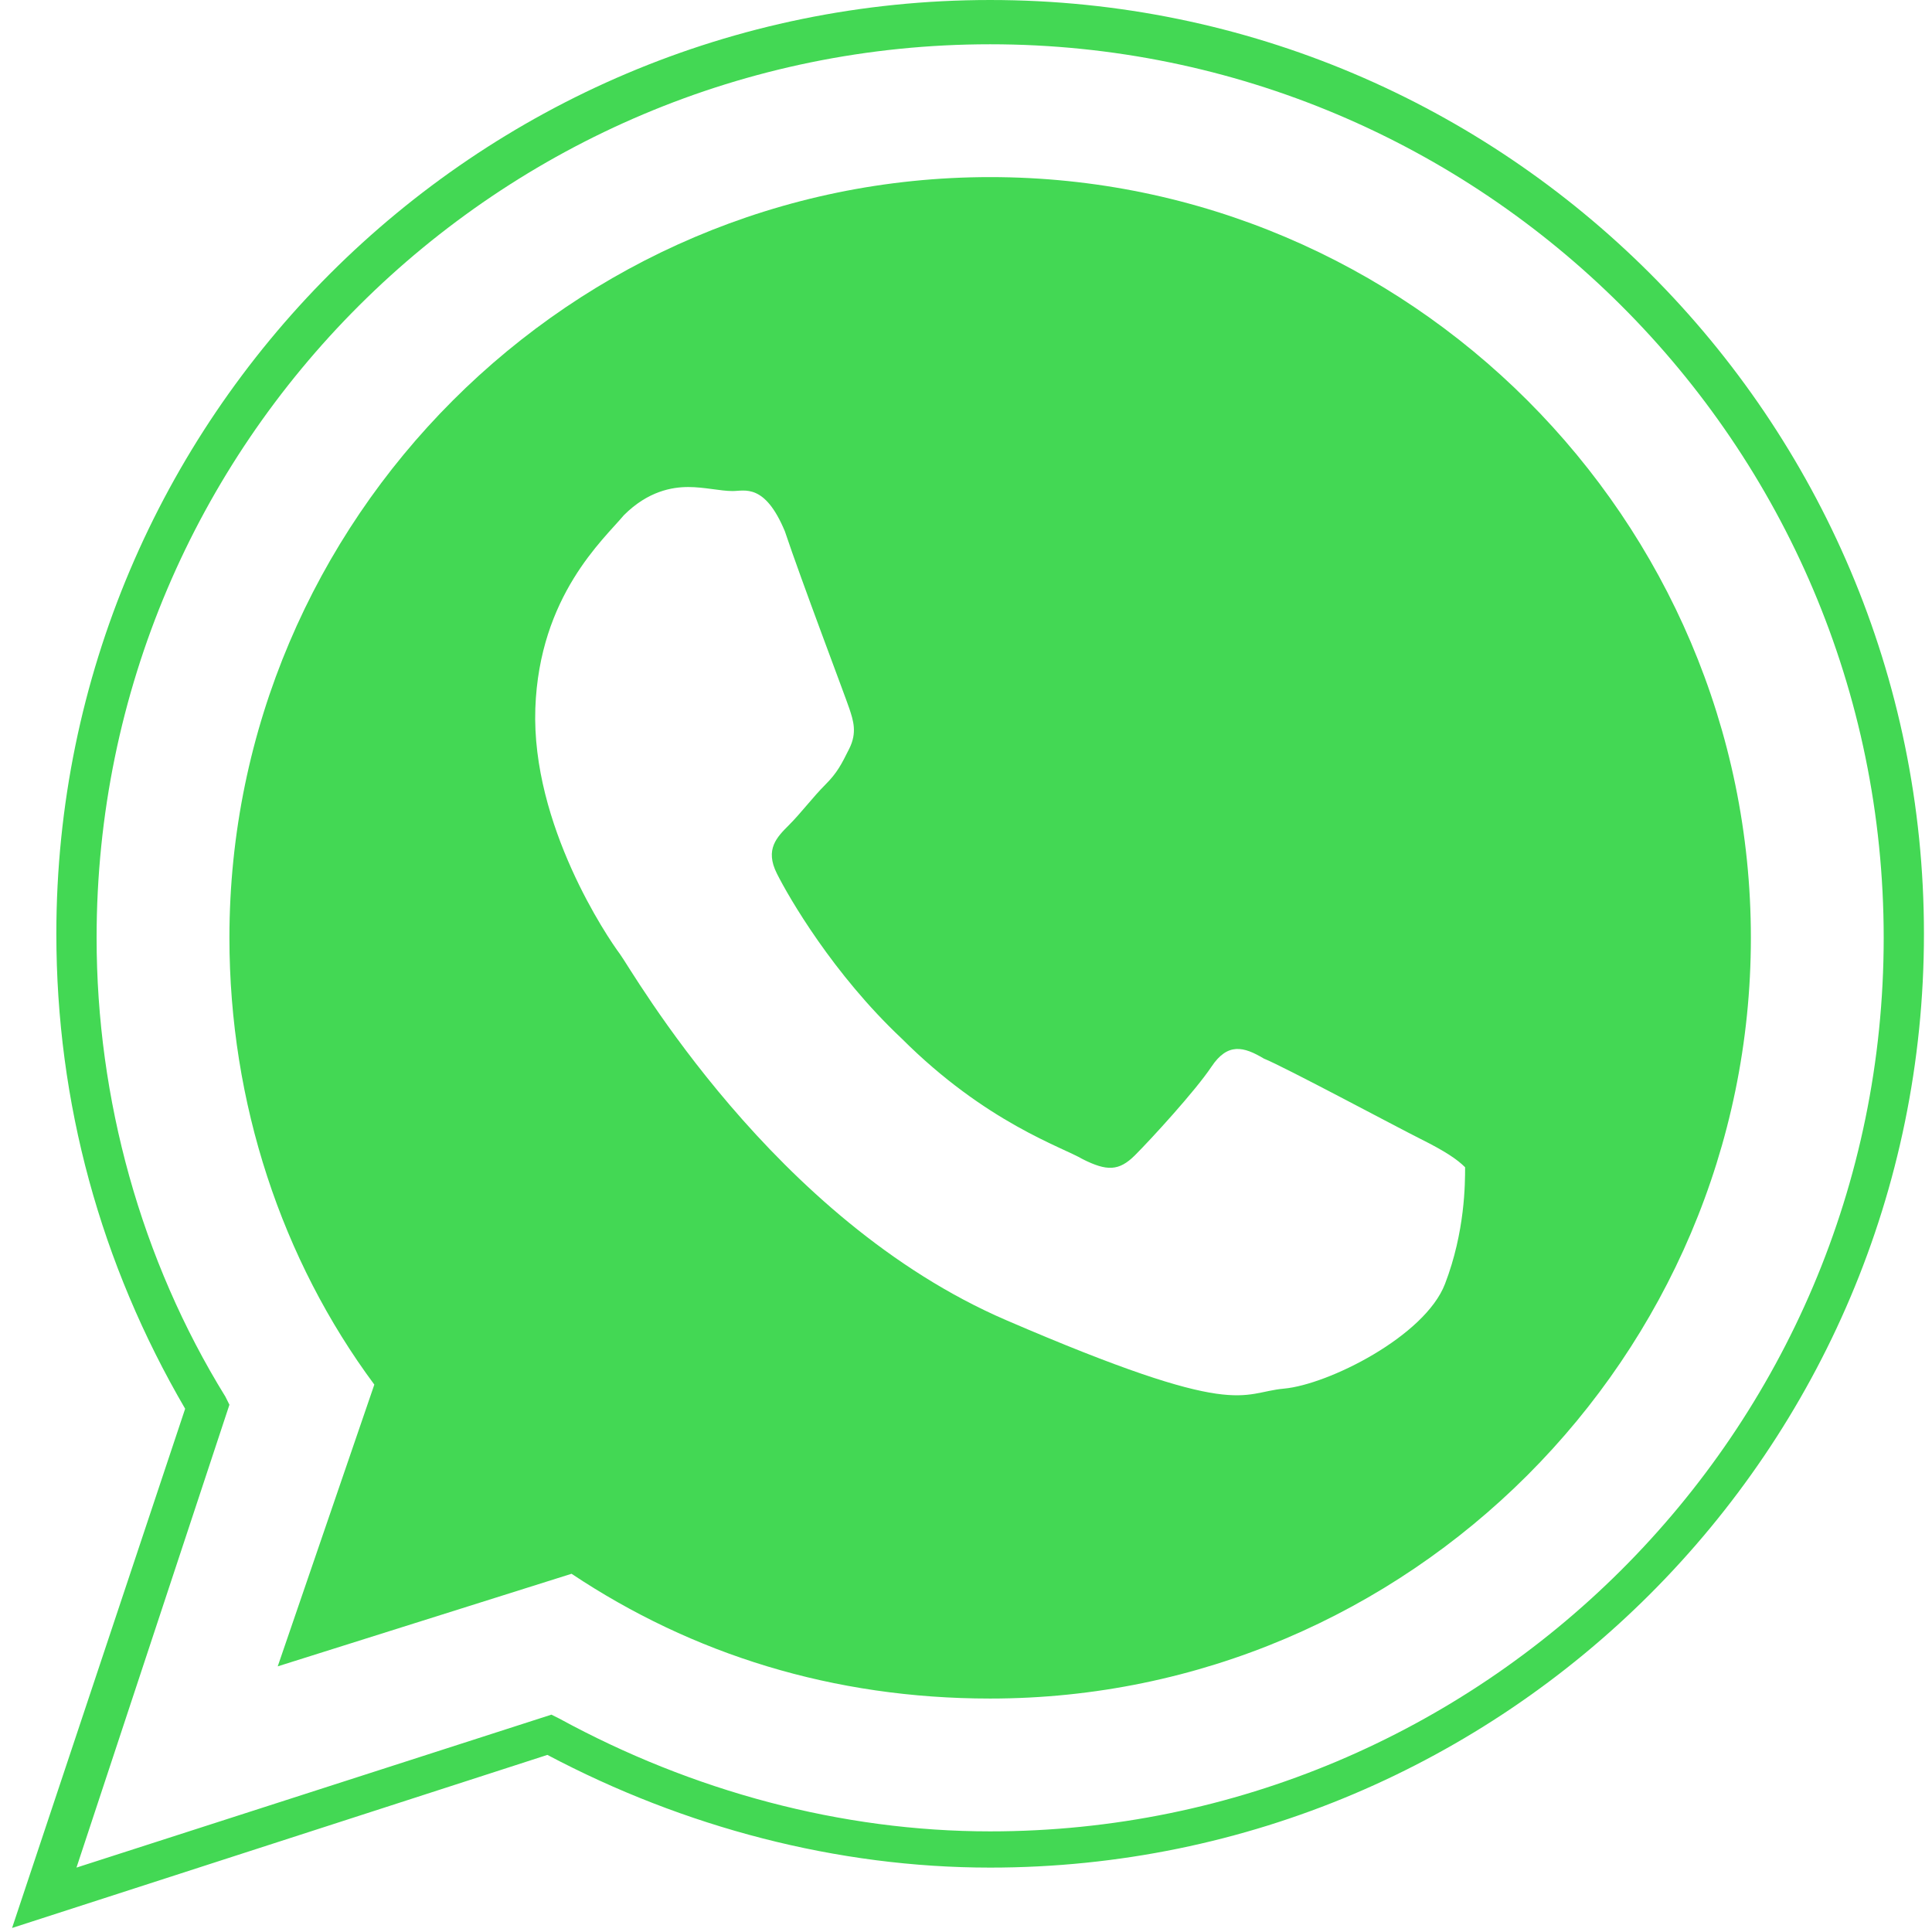
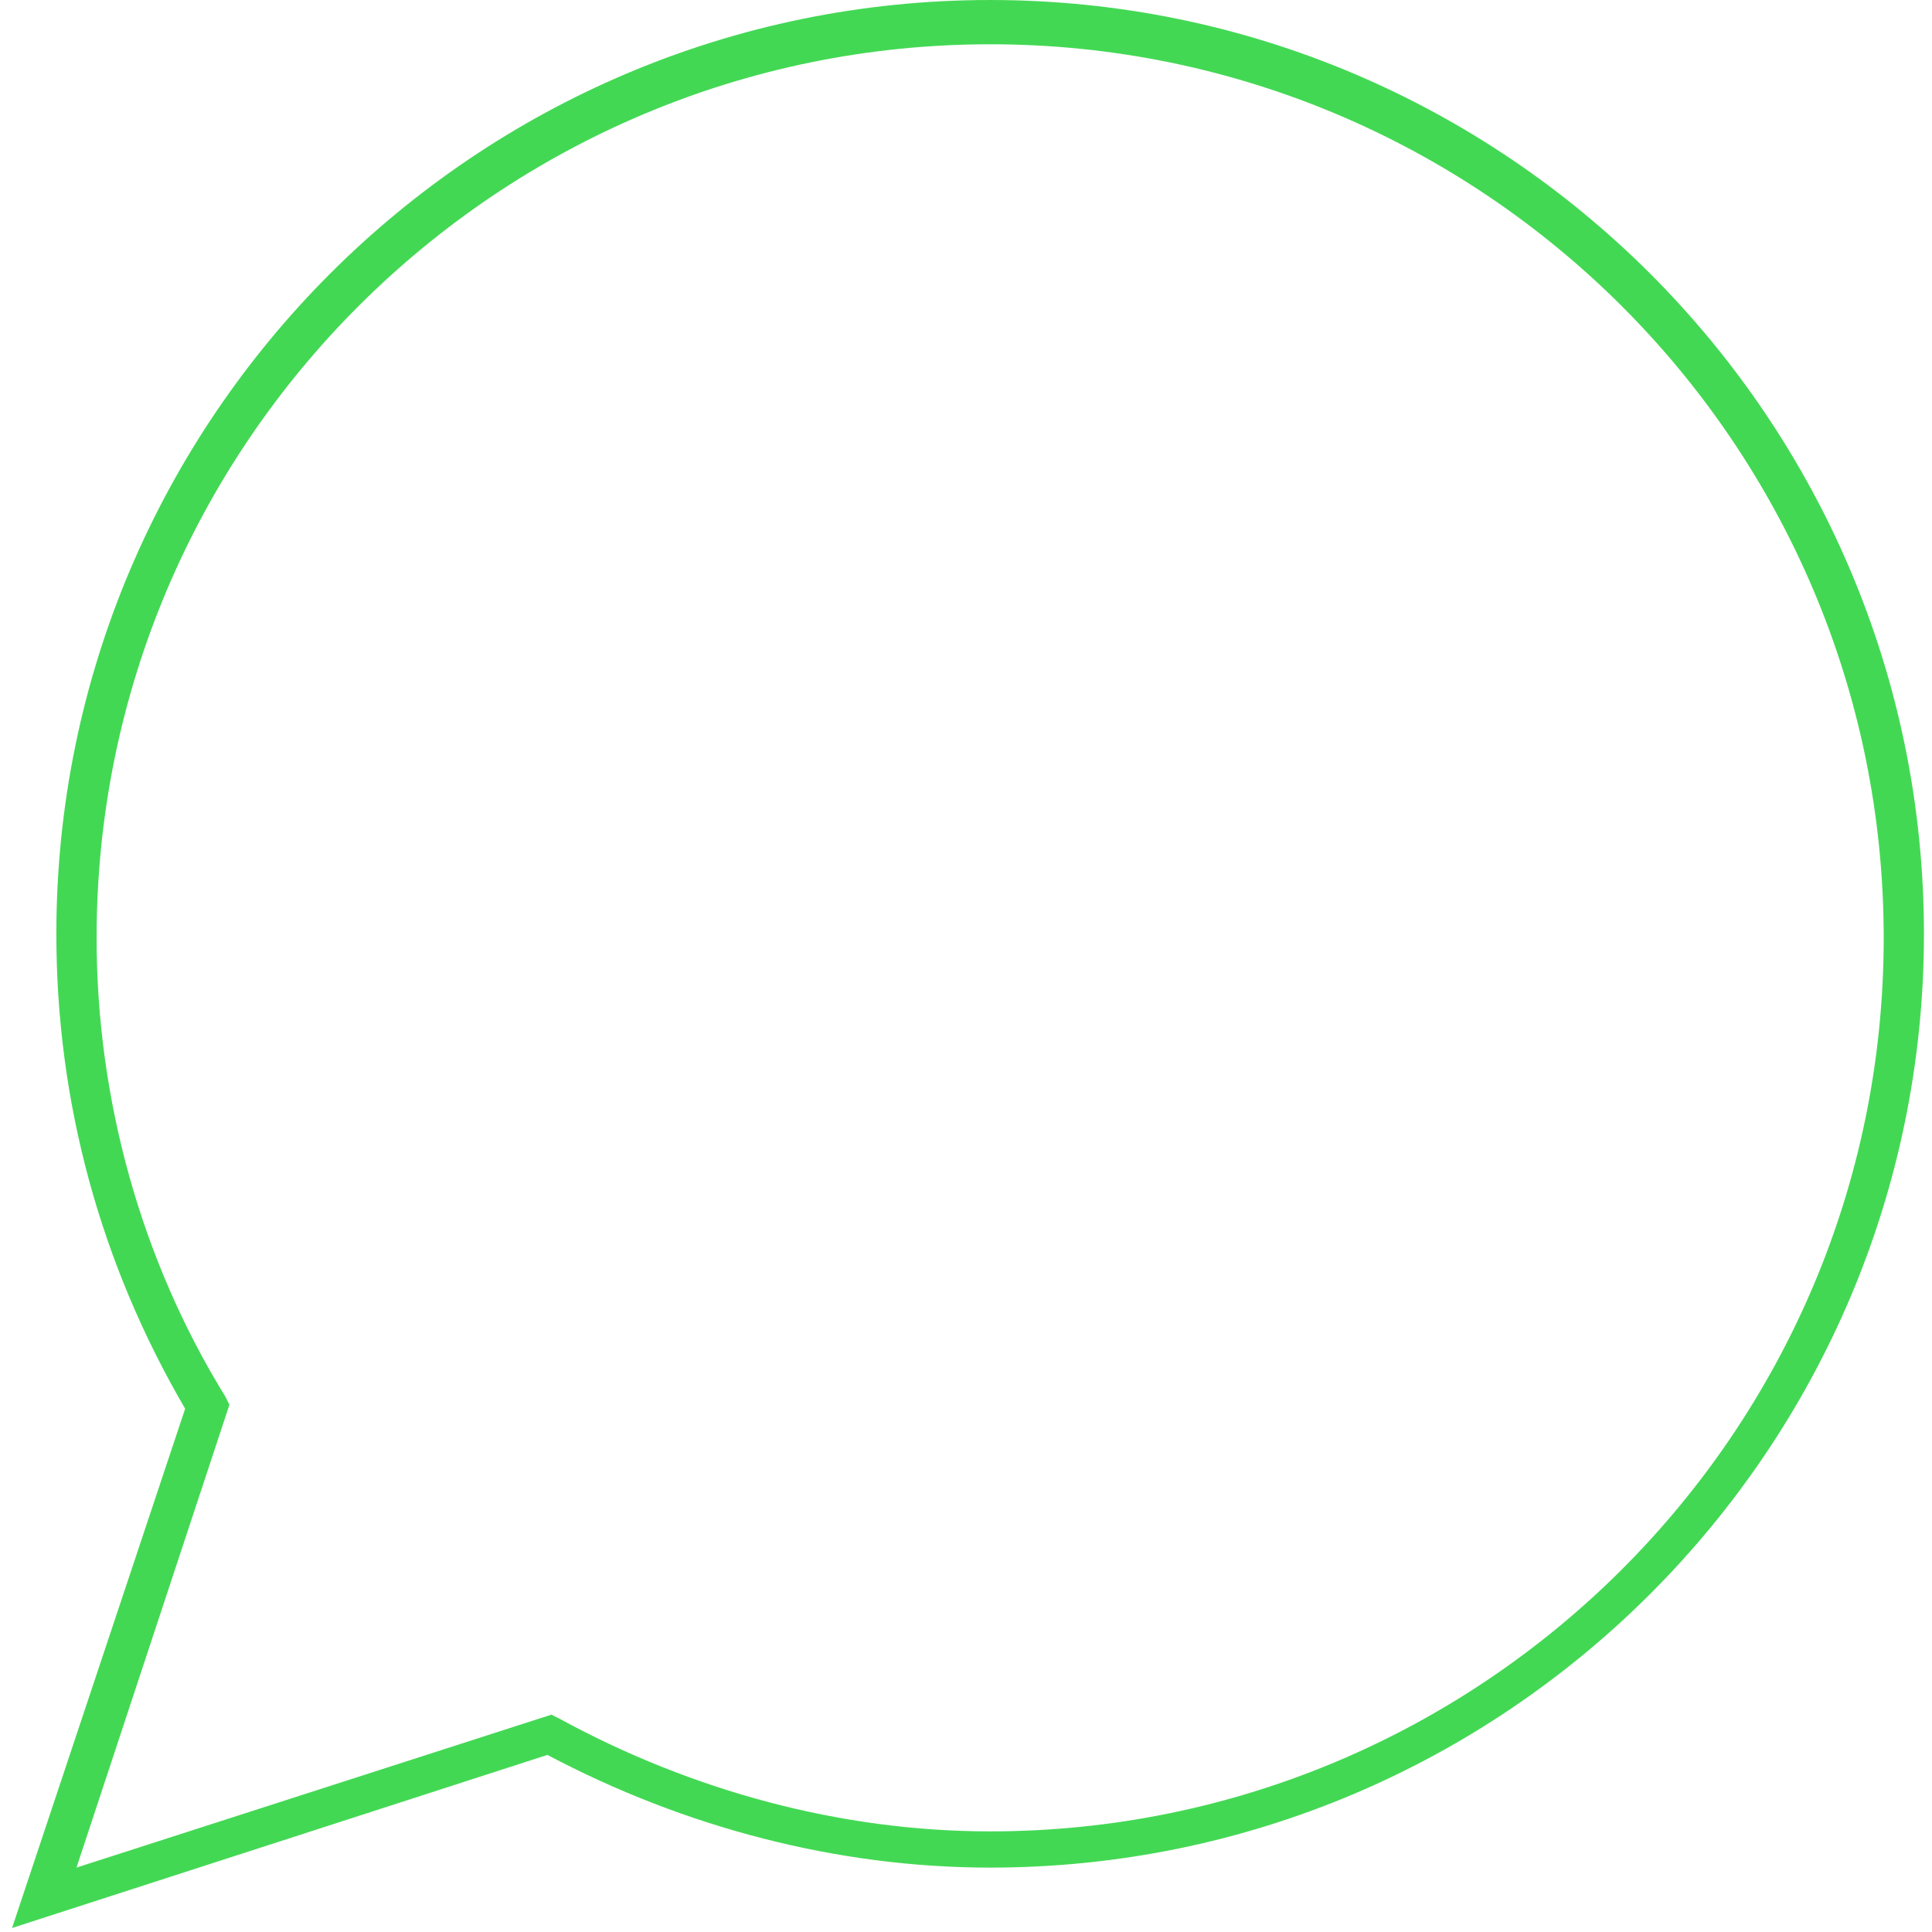
<svg xmlns="http://www.w3.org/2000/svg" id="Layer_1" x="0px" y="0px" viewBox="0 0 48 48" style="enable-background:new 0 0 48 48;" xml:space="preserve">
  <style type="text/css">
	.st0{fill:#43D854;}
	.st1{fill-rule:evenodd;clip-rule:evenodd;fill:#43D854;}
</style>
  <path class="st0" d="M0.3,47.9l4.3-12.9c-2.1-3.6-3.2-7.6-3.2-11.8c0-12.8,10.4-23.2,23.2-23.2c12.8,0,23.2,10.4,23.2,23.2  c0,12.8-10.4,23.2-23.2,23.2c-3.8,0-7.6-1-11-2.8L0.3,47.9z M24.6,1.1c-12.2,0-22.2,9.9-22.2,22.2c0,4,1.1,8,3.2,11.4l0.1,0.2  L1.9,46.4l11.8-3.8l0.2,0.1c3.3,1.8,7,2.8,10.7,2.8c12.2,0,22.2-9.9,22.2-22.2S36.8,1.1,24.6,1.1z" />
-   <path class="st1" d="M24.6,4.4c-10.4,0-18.9,8.5-18.9,18.9c0,4.1,1.3,8,3.6,11.1l-2.4,7l7.3-2.3c3,2,6.5,3.1,10.4,3.1  c10.4,0,18.9-8.5,18.9-18.9C43.5,12.9,35,4.4,24.6,4.4z M35.9,31.9c-0.5,1.3-2.9,2.5-4,2.6c-1.1,0.1-1.1,0.8-6.9-1.7  c-5.8-2.5-9.3-8.7-9.6-9.1c-0.3-0.4-2.2-3.2-2.1-6.1c0.1-2.8,1.7-4.2,2.2-4.8c0.6-0.6,1.2-0.7,1.6-0.7c0.4,0,0.8,0.1,1.1,0.1  c0.3,0,0.8-0.2,1.3,1c0.4,1.2,1.5,4.1,1.6,4.4c0.1,0.3,0.2,0.6,0,1c-0.2,0.4-0.3,0.6-0.6,0.9c-0.3,0.3-0.6,0.7-0.9,1  c-0.3,0.3-0.6,0.6-0.3,1.2c0.3,0.6,1.4,2.5,3.1,4.1c2.1,2.1,4,2.7,4.5,3c0.6,0.3,0.9,0.3,1.3-0.1c0.4-0.4,1.5-1.6,1.9-2.2  c0.4-0.6,0.8-0.5,1.3-0.2c0.5,0.2,3.3,1.7,3.9,2c0.6,0.3,0.9,0.5,1.1,0.7C36.4,29.4,36.4,30.6,35.9,31.9z" />
</svg>